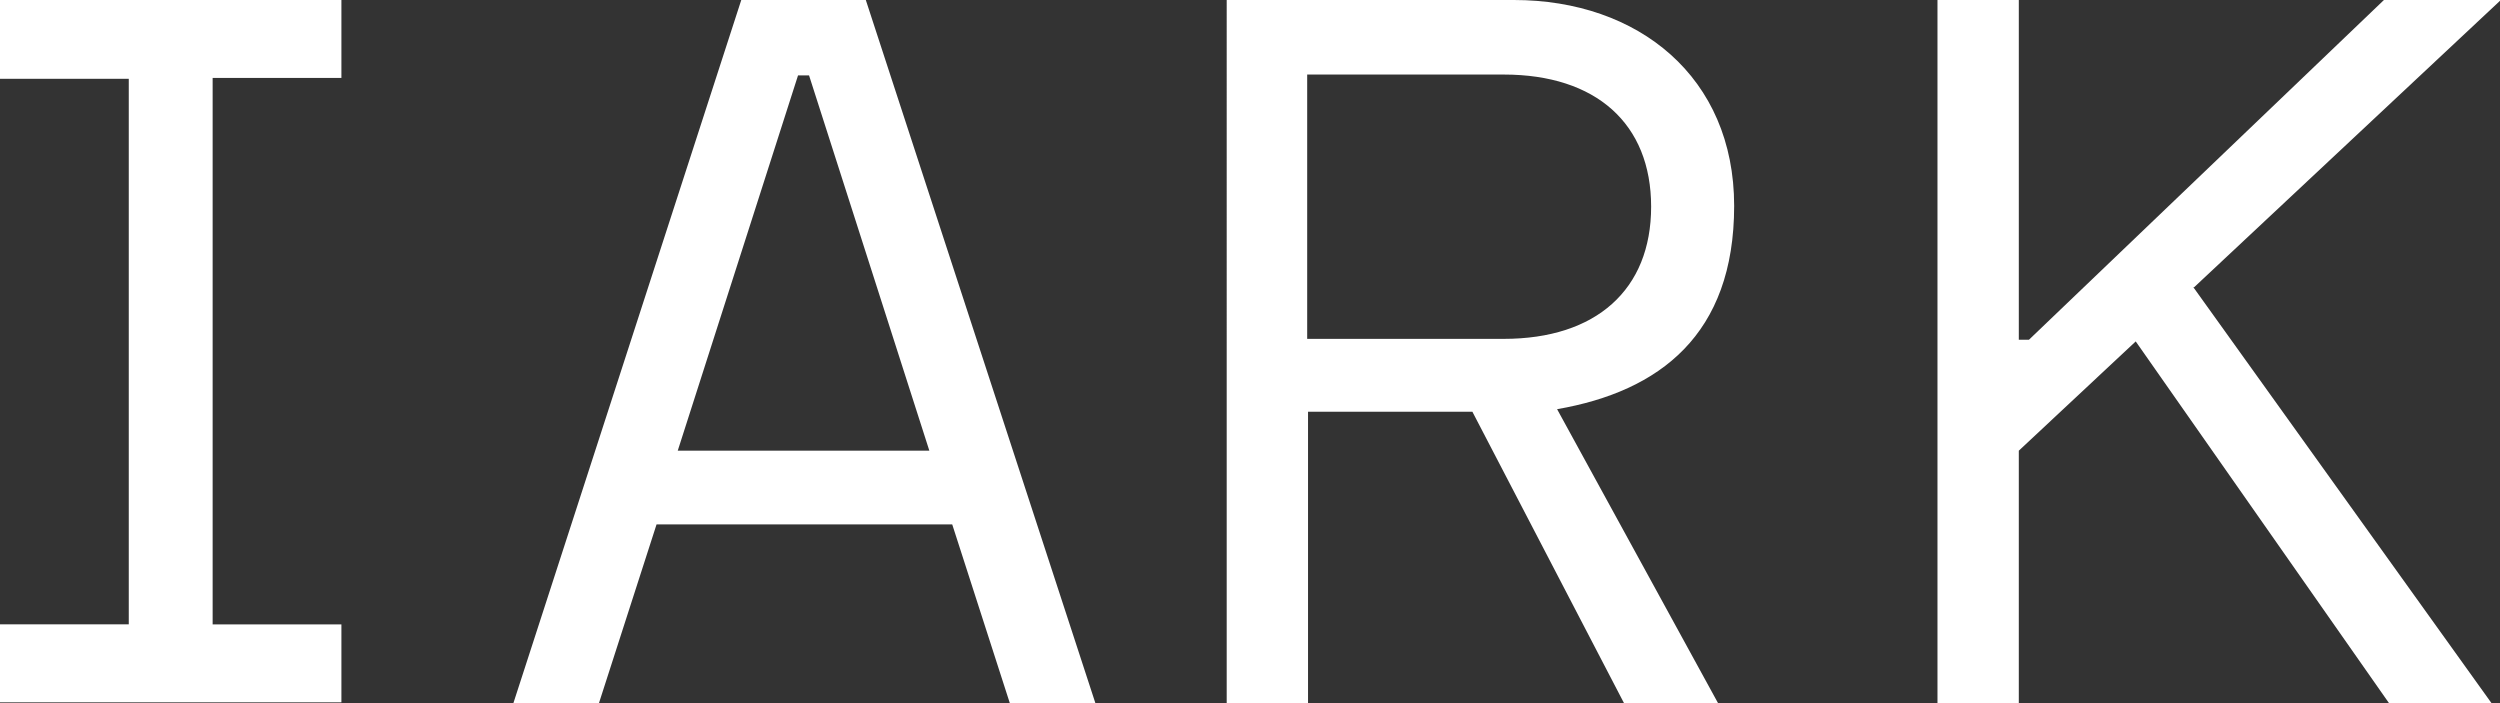
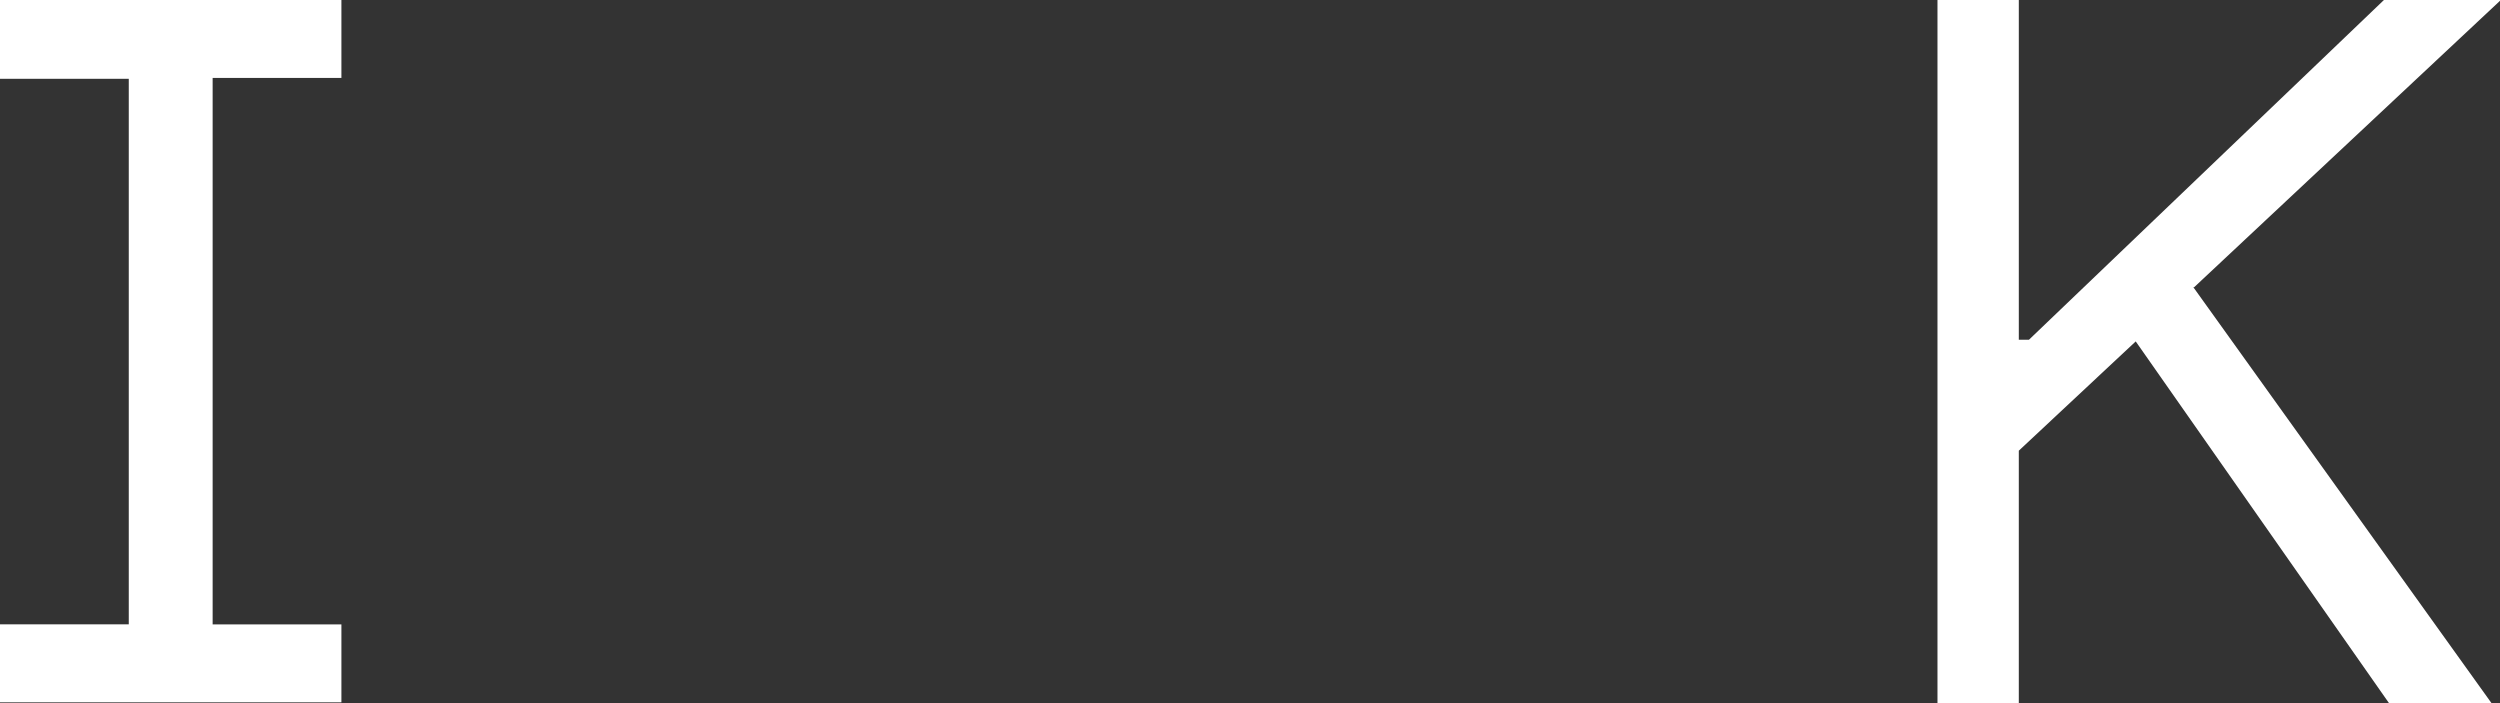
<svg xmlns="http://www.w3.org/2000/svg" id="b" viewBox="0 0 295.1 83">
  <rect x="0" y="0" width="295.1" height="83" fill="#333333" stroke="none" />
  <defs>
    <style>      .st0 {        fill: #fff;      }    </style>
  </defs>
  <g id="c">
    <path class="st0" d="M0,0h40.3v9.2h-15.2v64.5h15.2v9.2H0v-9.2h15.2V9.3H0V0Z" />
-     <path class="st0" d="M94.3,8.9h1.2l14.2,44.3h-29.7s14.2-44.3,14.2-44.3ZM87.5,0l-26.9,83h10.1l6.8-21.1h34.9l6.8,21.1h10.1L102.2,0h-14.7Z" />
-     <path class="st0" d="M183.8,48.3l19,34.7h-11.1l-17.9-34.4h-19.4v34.4h-9.6V0h33.9C193.4,0,204.7,9.1,204.7,24.3s-8.8,21.9-20.9,24h0ZM154.3,40h23.2c10.9,0,17.4-5.8,17.4-15.6s-6.5-15.6-17.4-15.6h-23.2v31.3h0Z" />
    <path class="st0" d="M258.9,33.9l35.2,49.1h-12.1l-29.9-42.7-13.8,12.9v29.8h-9.6V0h9.6v40.1h1.2L281.4,0h13.8l-36.2,33.9h0Z" />
  </g>
</svg>